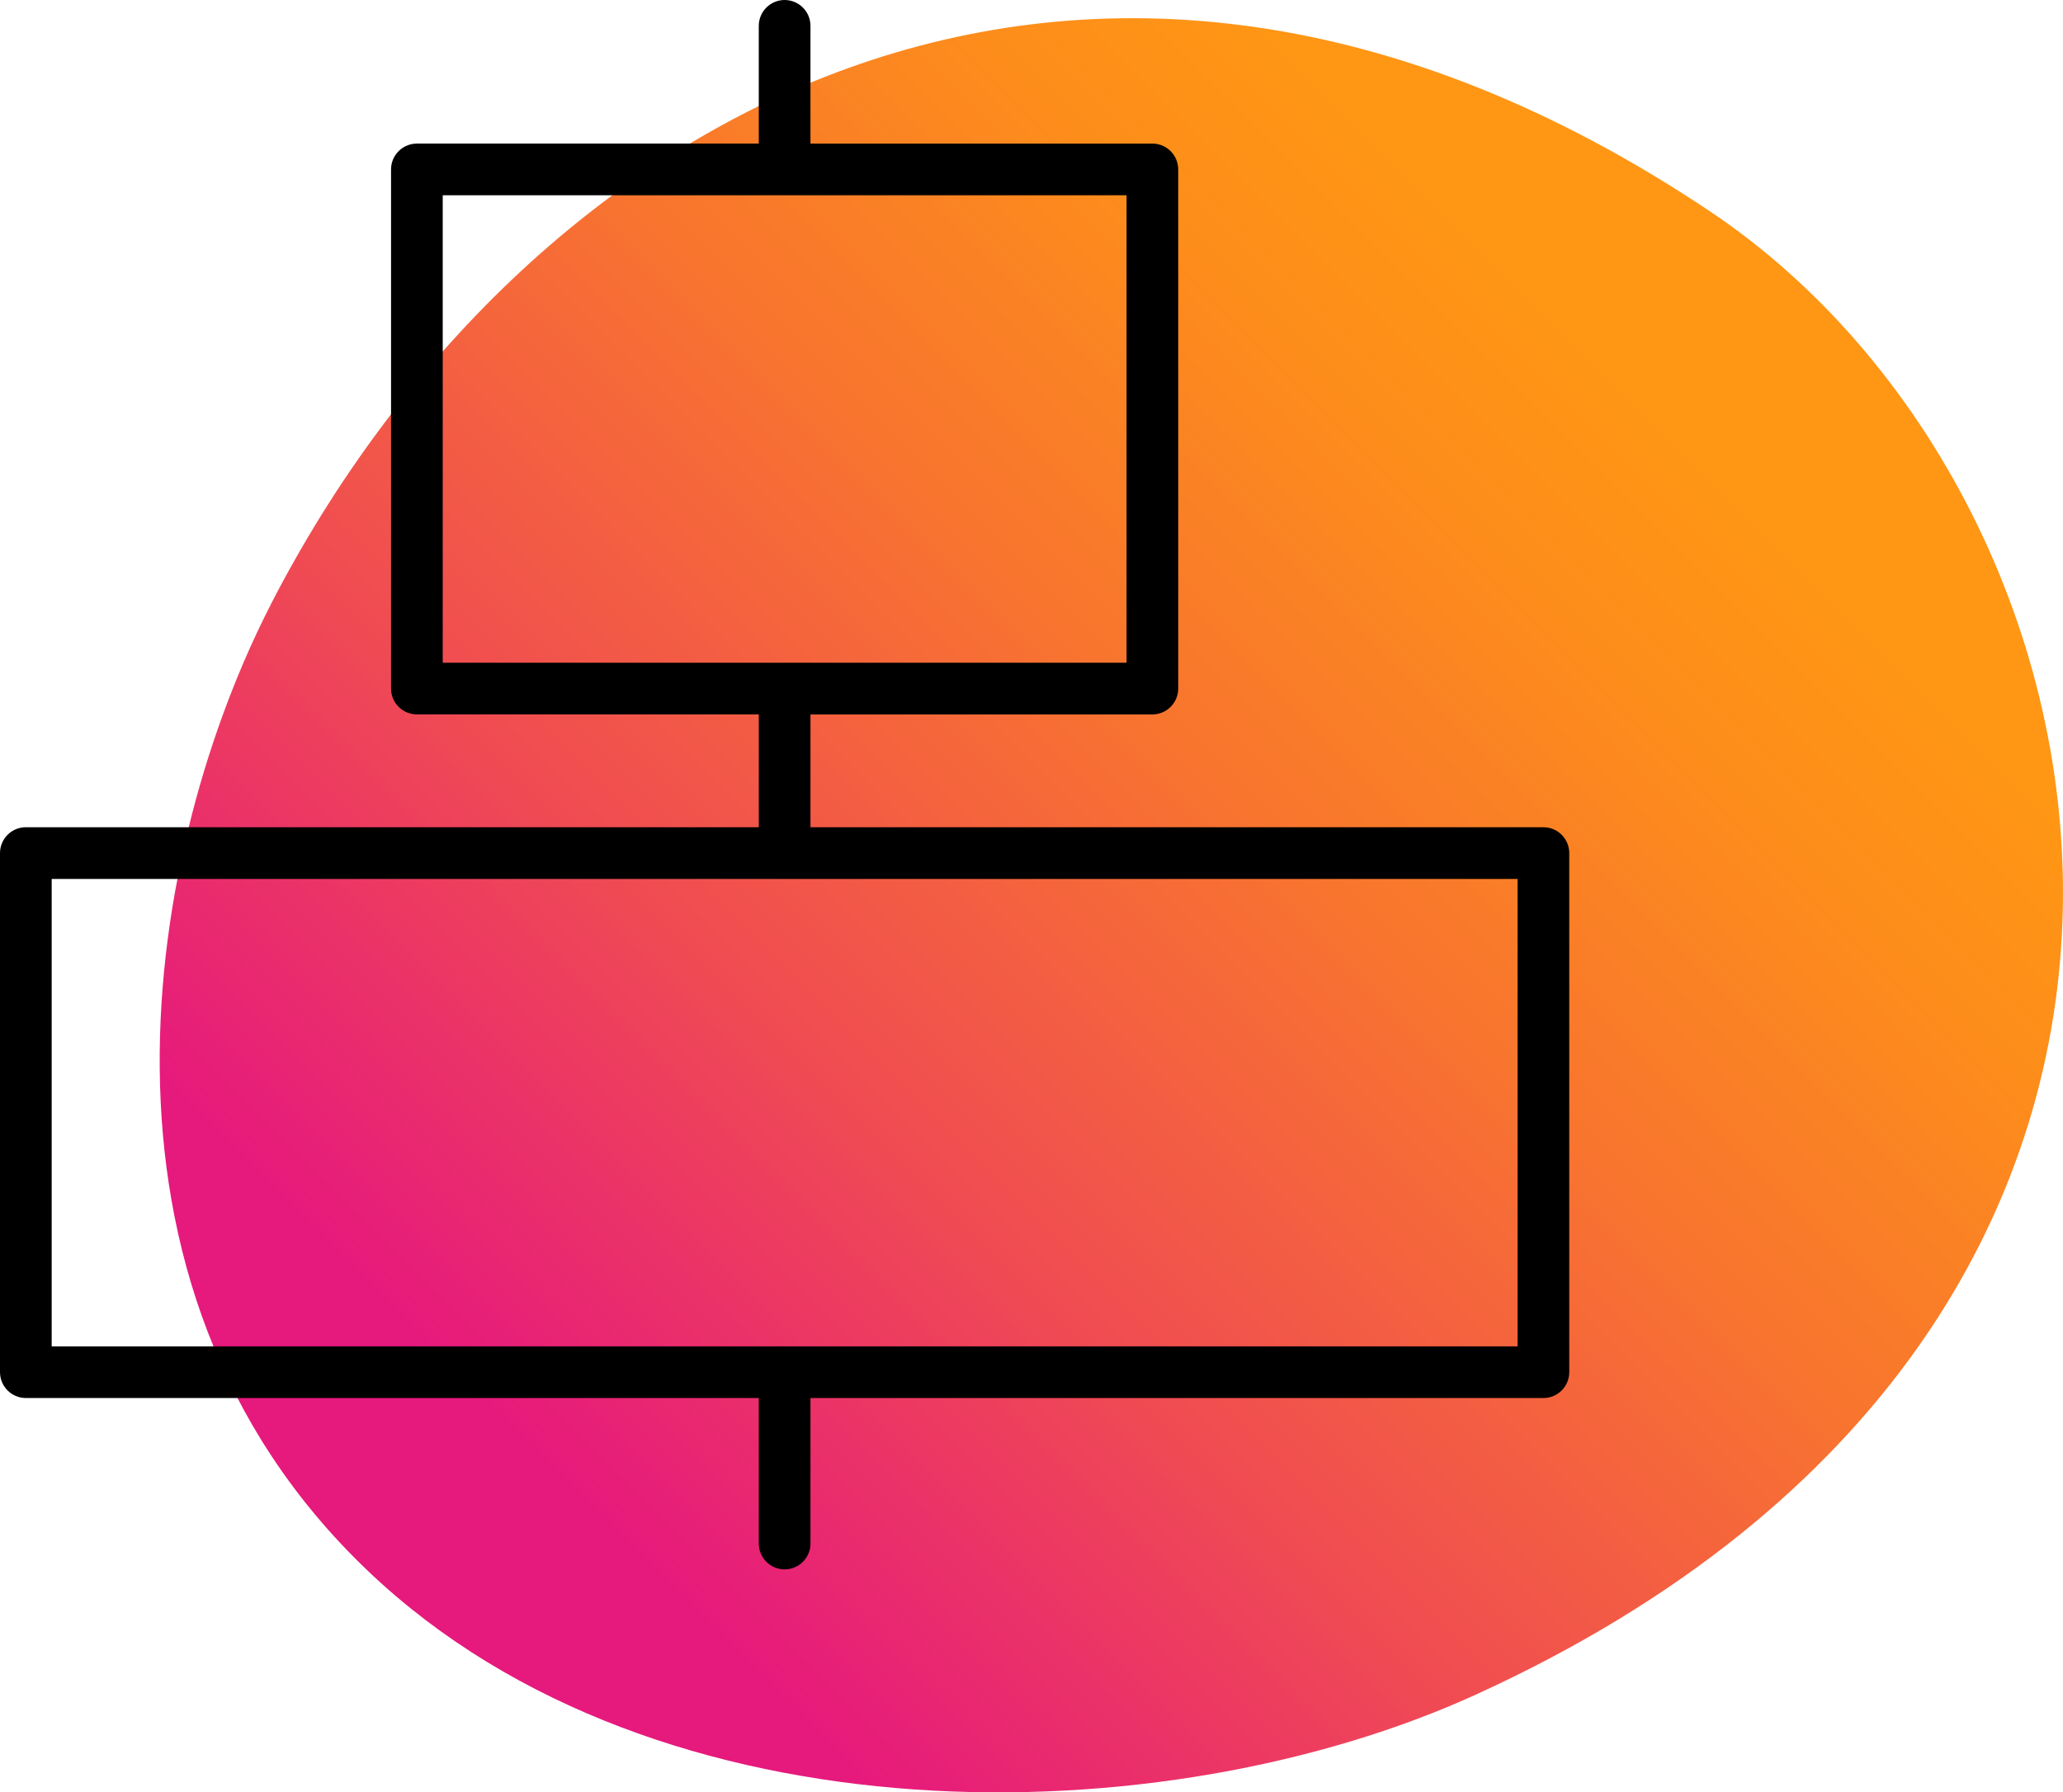
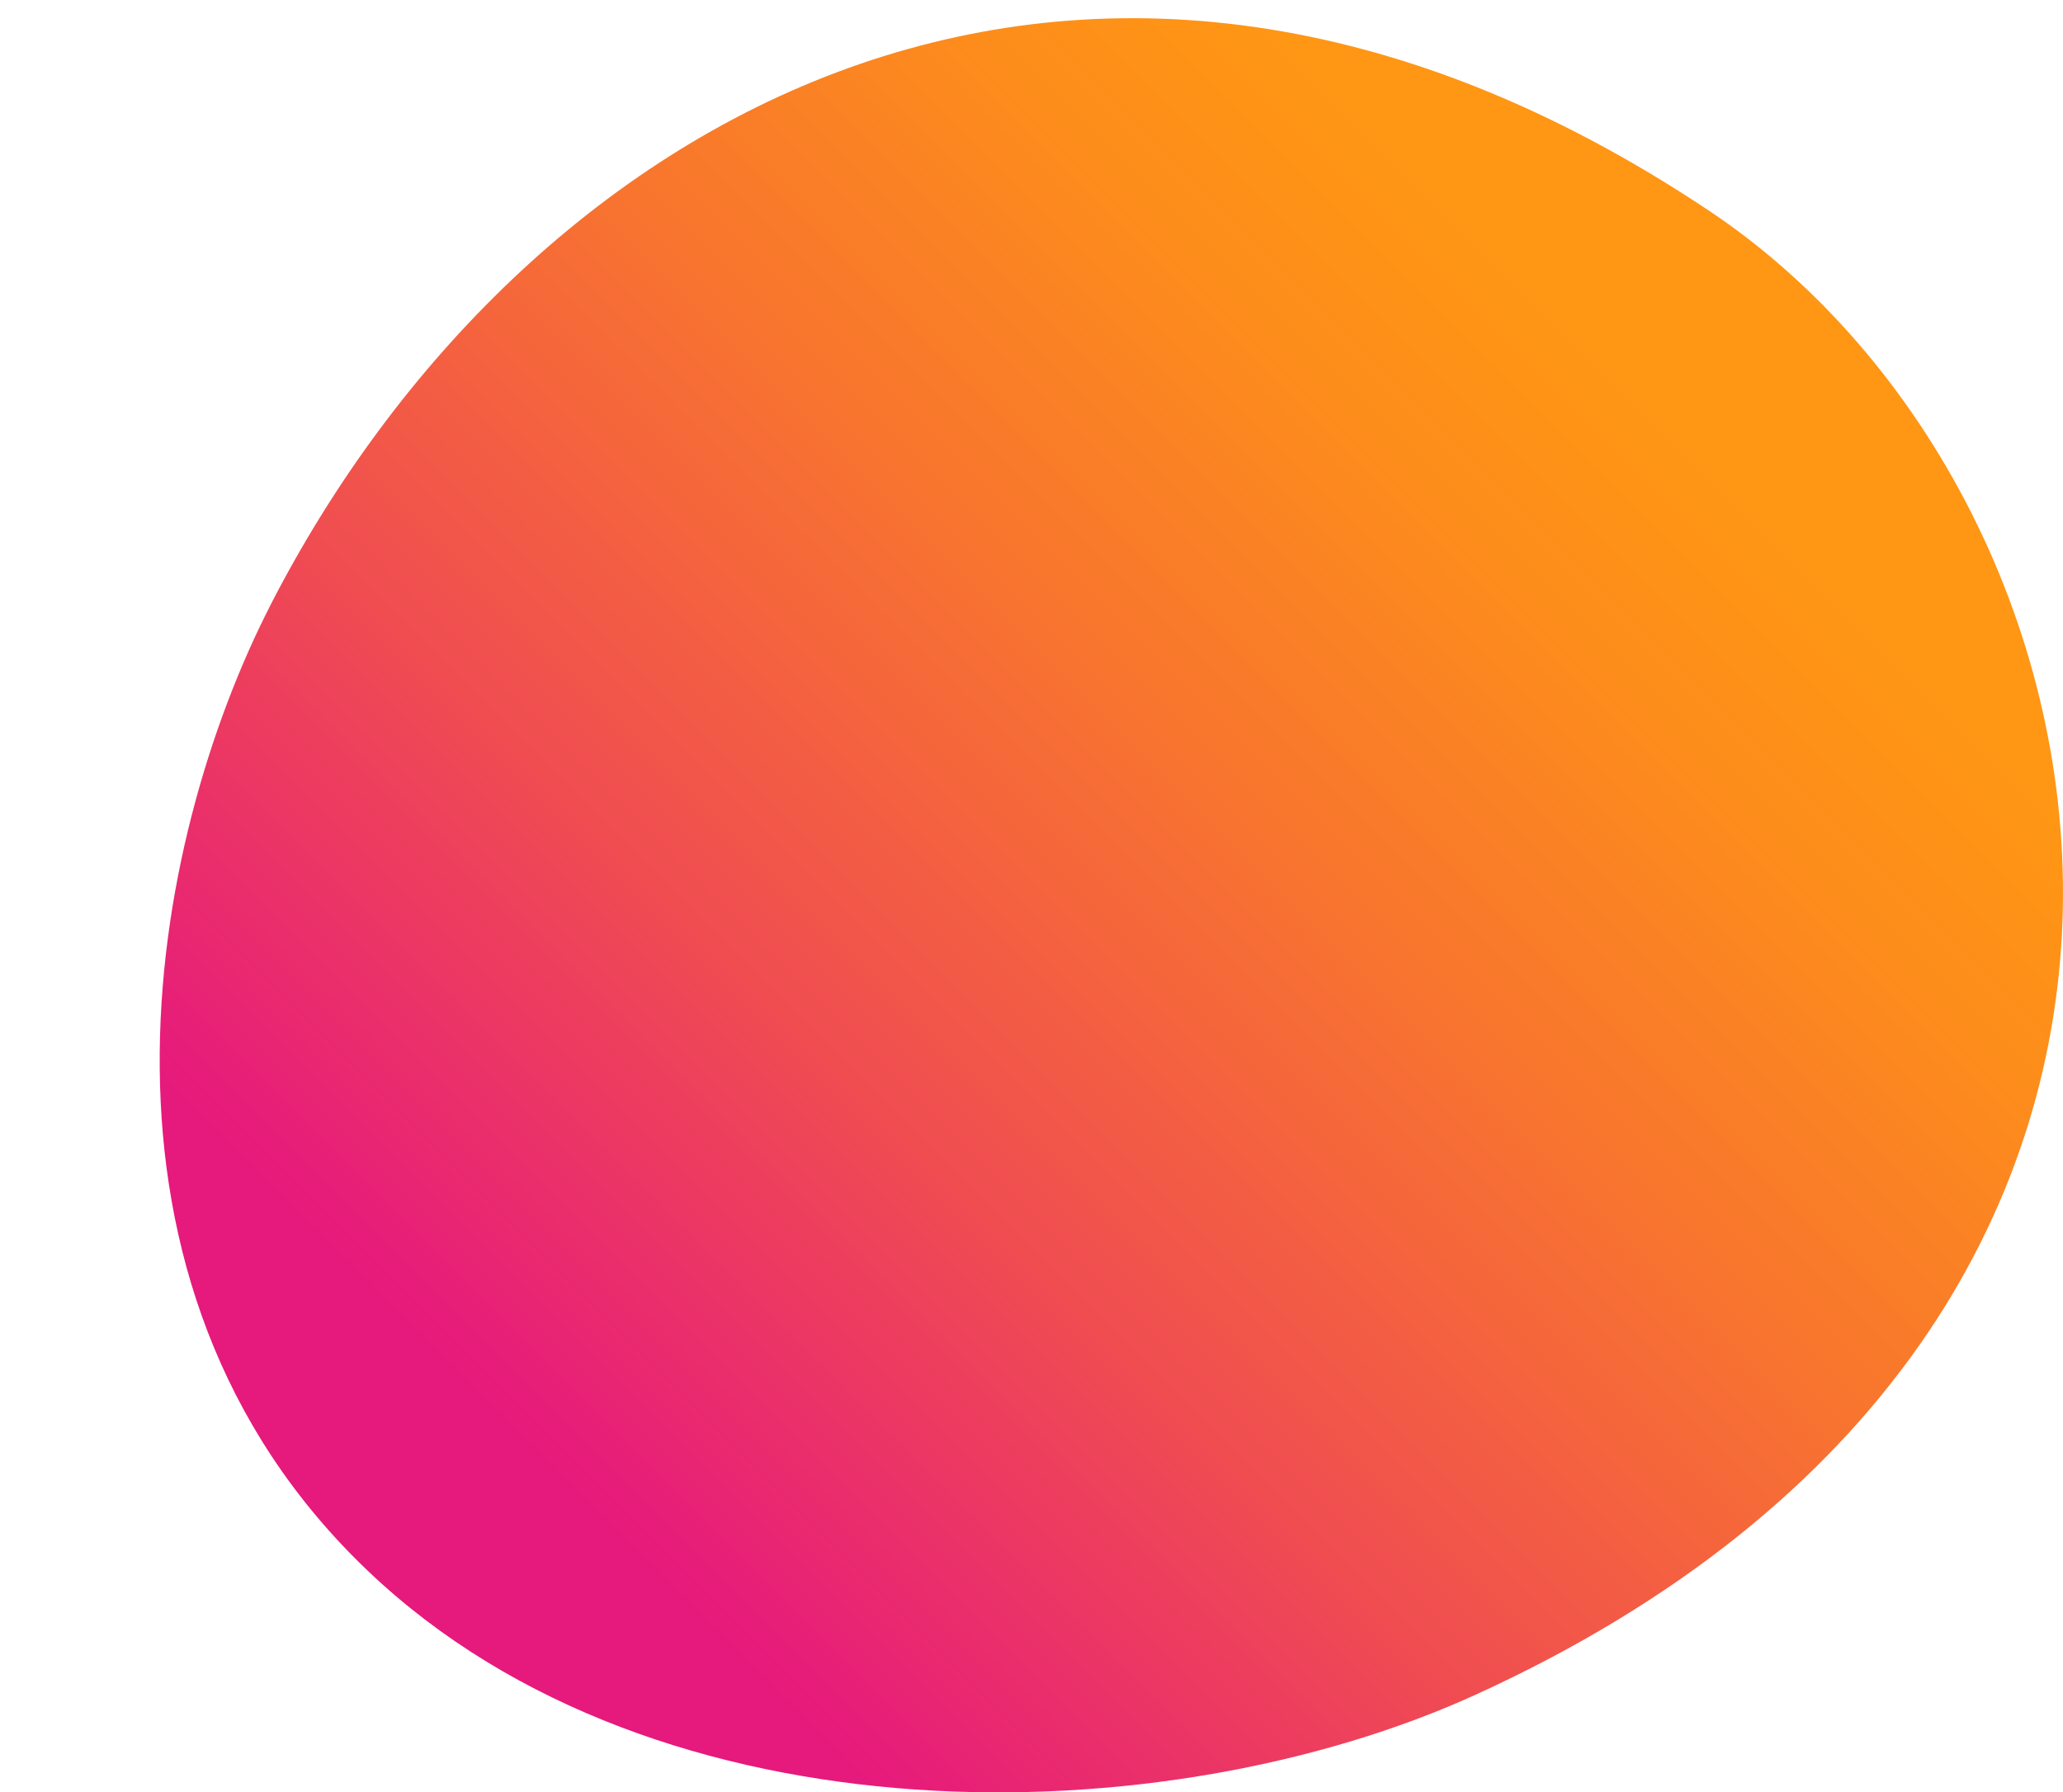
<svg xmlns="http://www.w3.org/2000/svg" version="1.1" viewBox="0 0 558.8 485.57">
  <defs>
    <style>
      .cls-1 {
        fill: url(#New_Gradient_Swatch_1);
      }
    </style>
    <linearGradient id="New_Gradient_Swatch_1" data-name="New Gradient Swatch 1" x1="112.9" y1="438.9" x2="481.46" y2="70.35" gradientUnits="userSpaceOnUse">
      <stop offset=".1" stop-color="#e6197d" />
      <stop offset=".36" stop-color="#f04d51" />
      <stop offset=".6" stop-color="#f8742f" />
      <stop offset=".79" stop-color="#fd8d1b" />
      <stop offset=".9" stop-color="#ff9614" />
    </linearGradient>
  </defs>
  <g>
    <g id="Layer_1">
      <path class="cls-1" d="M73.32,163.8C140.93,32.23,292.84-56.65,463.06,57.18c117.73,78.73,158.29,300.82-63.3,401.92-84.12,38.38-221.36,41.24-299.83-33.25-82.68-78.48-59.56-197.9-26.6-262.04Z" />
-       <path d="M418.06,224.12h-198.53v-30.57h92.61c3.86,0,7-3.14,7-7V45.9c0-3.86-3.14-7-7-7h-92.61V7c0-3.86-3.14-7-7-7s-7,3.14-7,7v31.9h-92.61c-3.86,0-7,3.14-7,7v140.64c0,3.86,3.14,7,7,7h92.61v30.57H7c-3.86,0-7,3.14-7,7v140.64c0,3.86,3.14,7,7,7h198.53v39.42c0,3.86,3.14,7,7,7s7-3.14,7-7v-39.42h198.53c3.86,0,7-3.14,7-7v-140.64c0-3.86-3.14-7-7-7ZM119.92,179.54V52.9h185.23v126.64H119.92ZM411.06,238.12v126.64H14v-126.64h397.06Z" />
    </g>
  </g>
</svg>